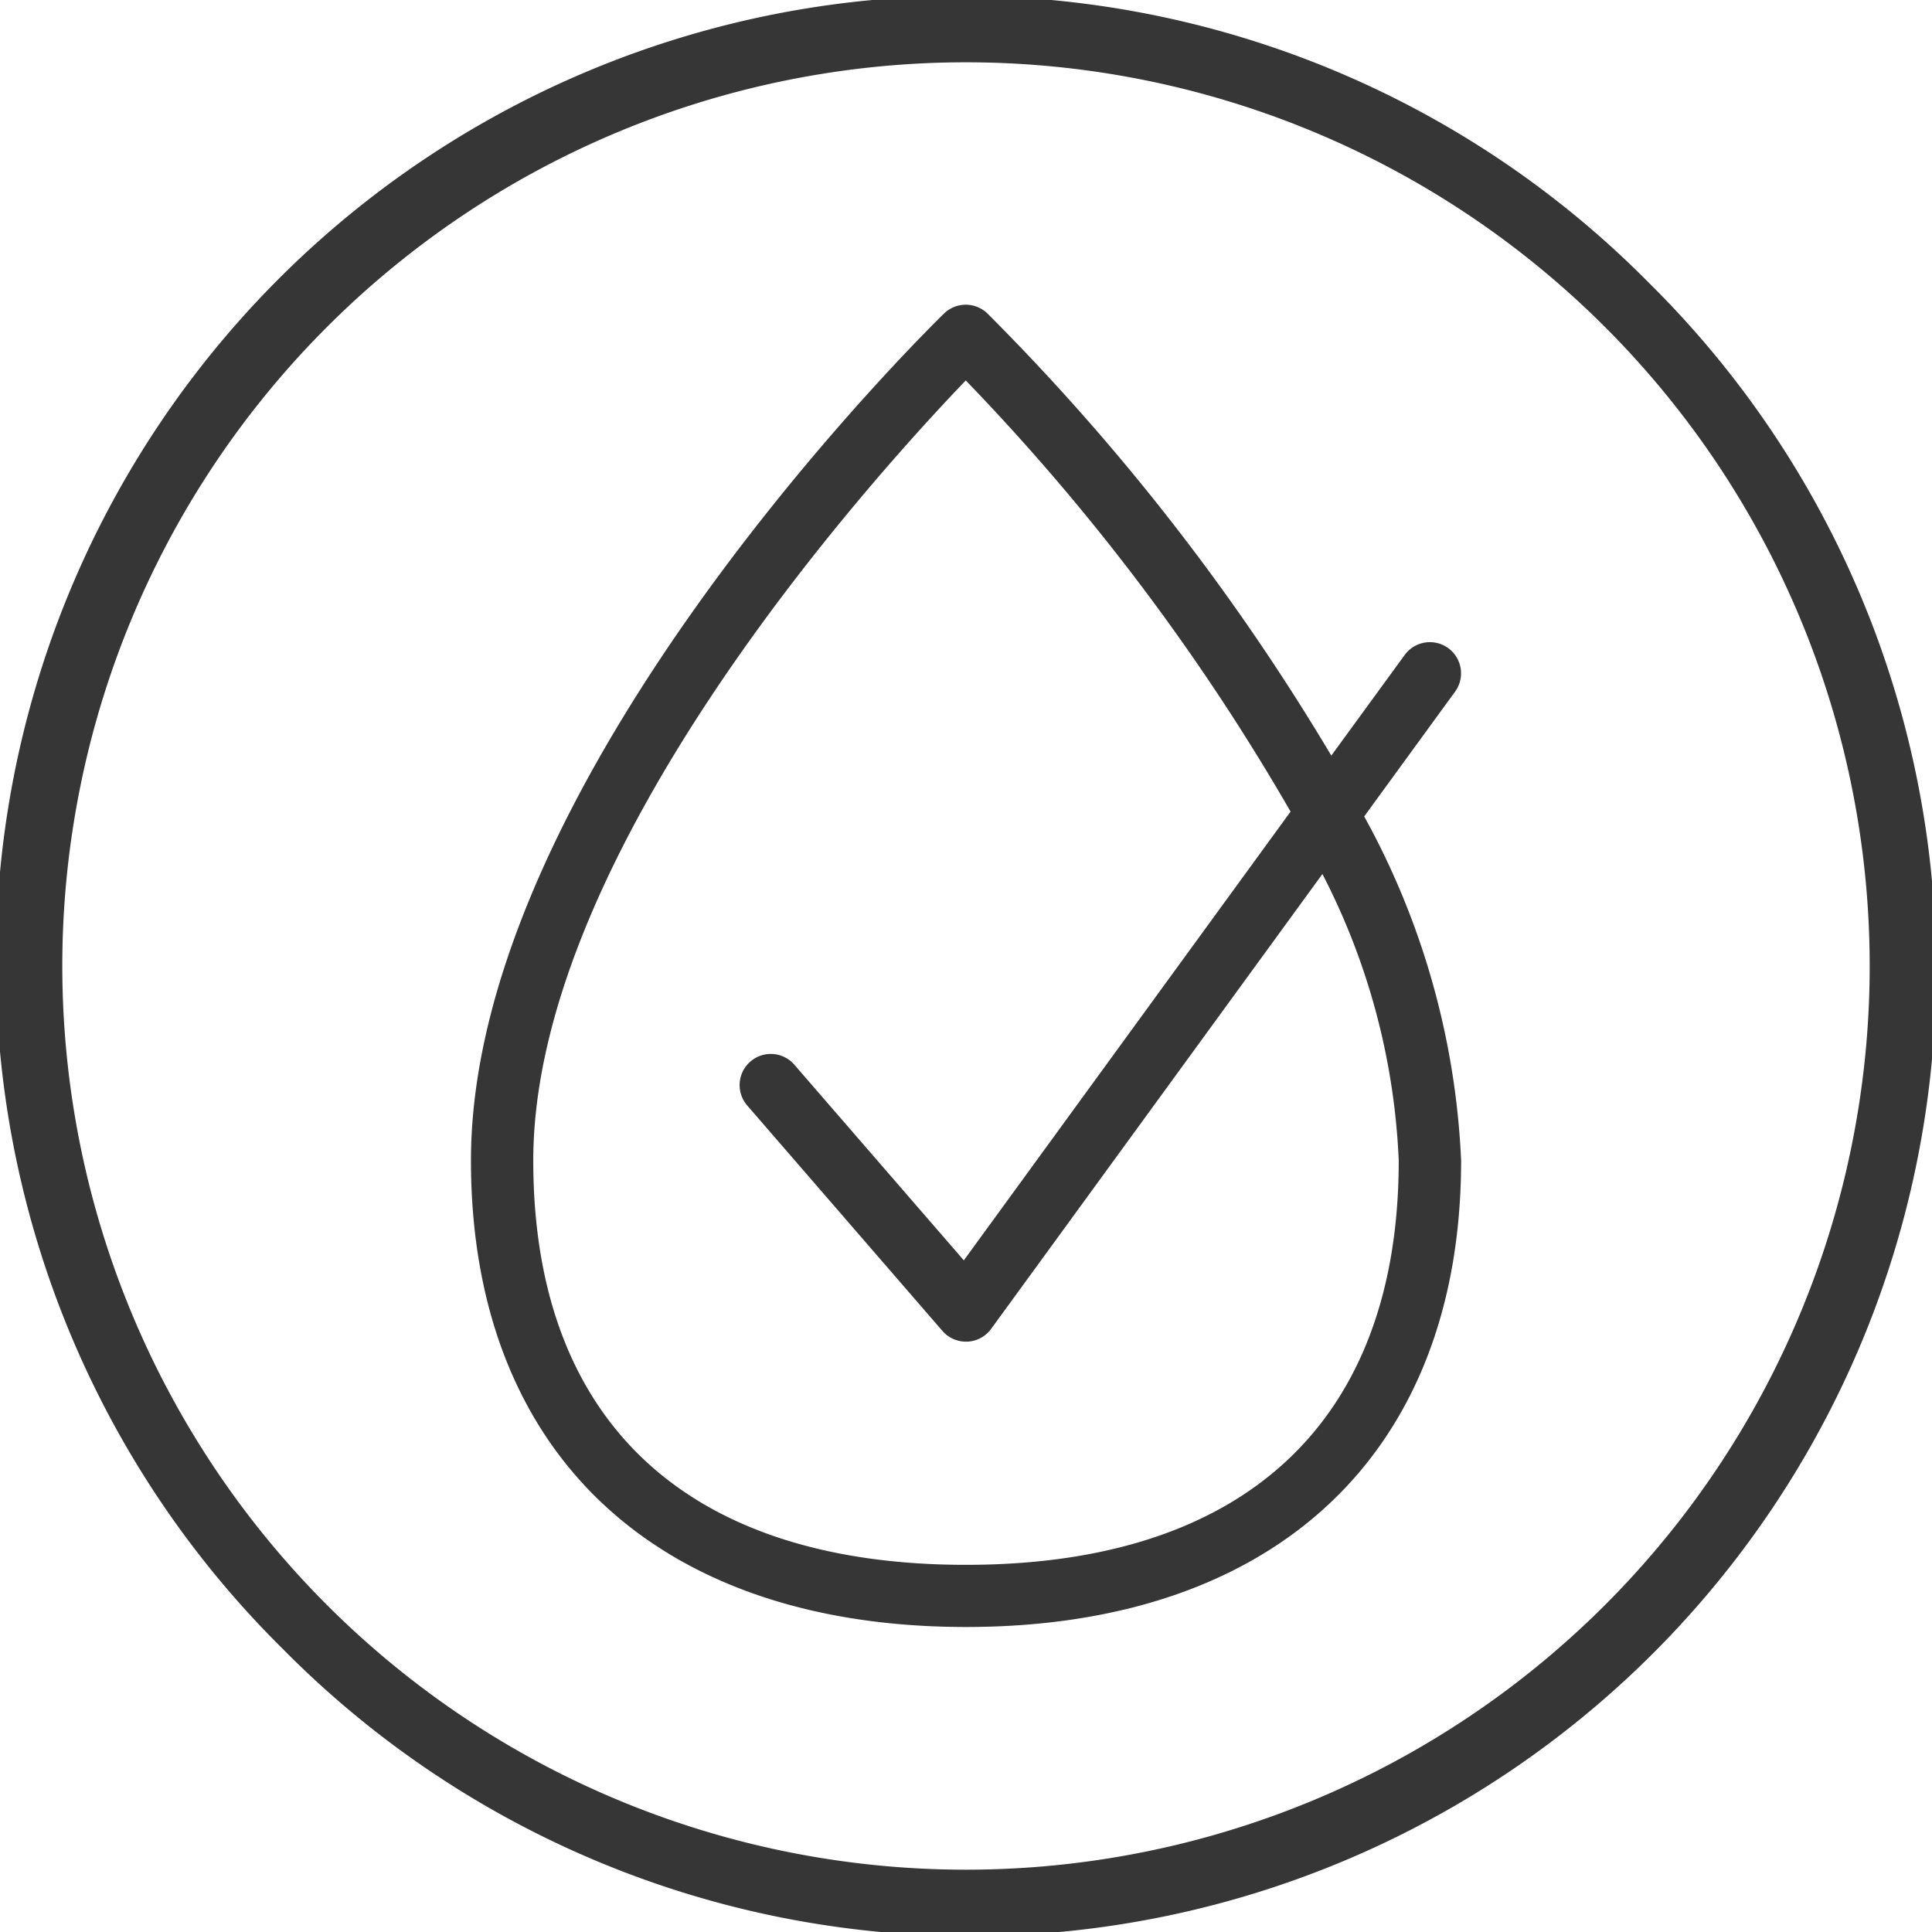
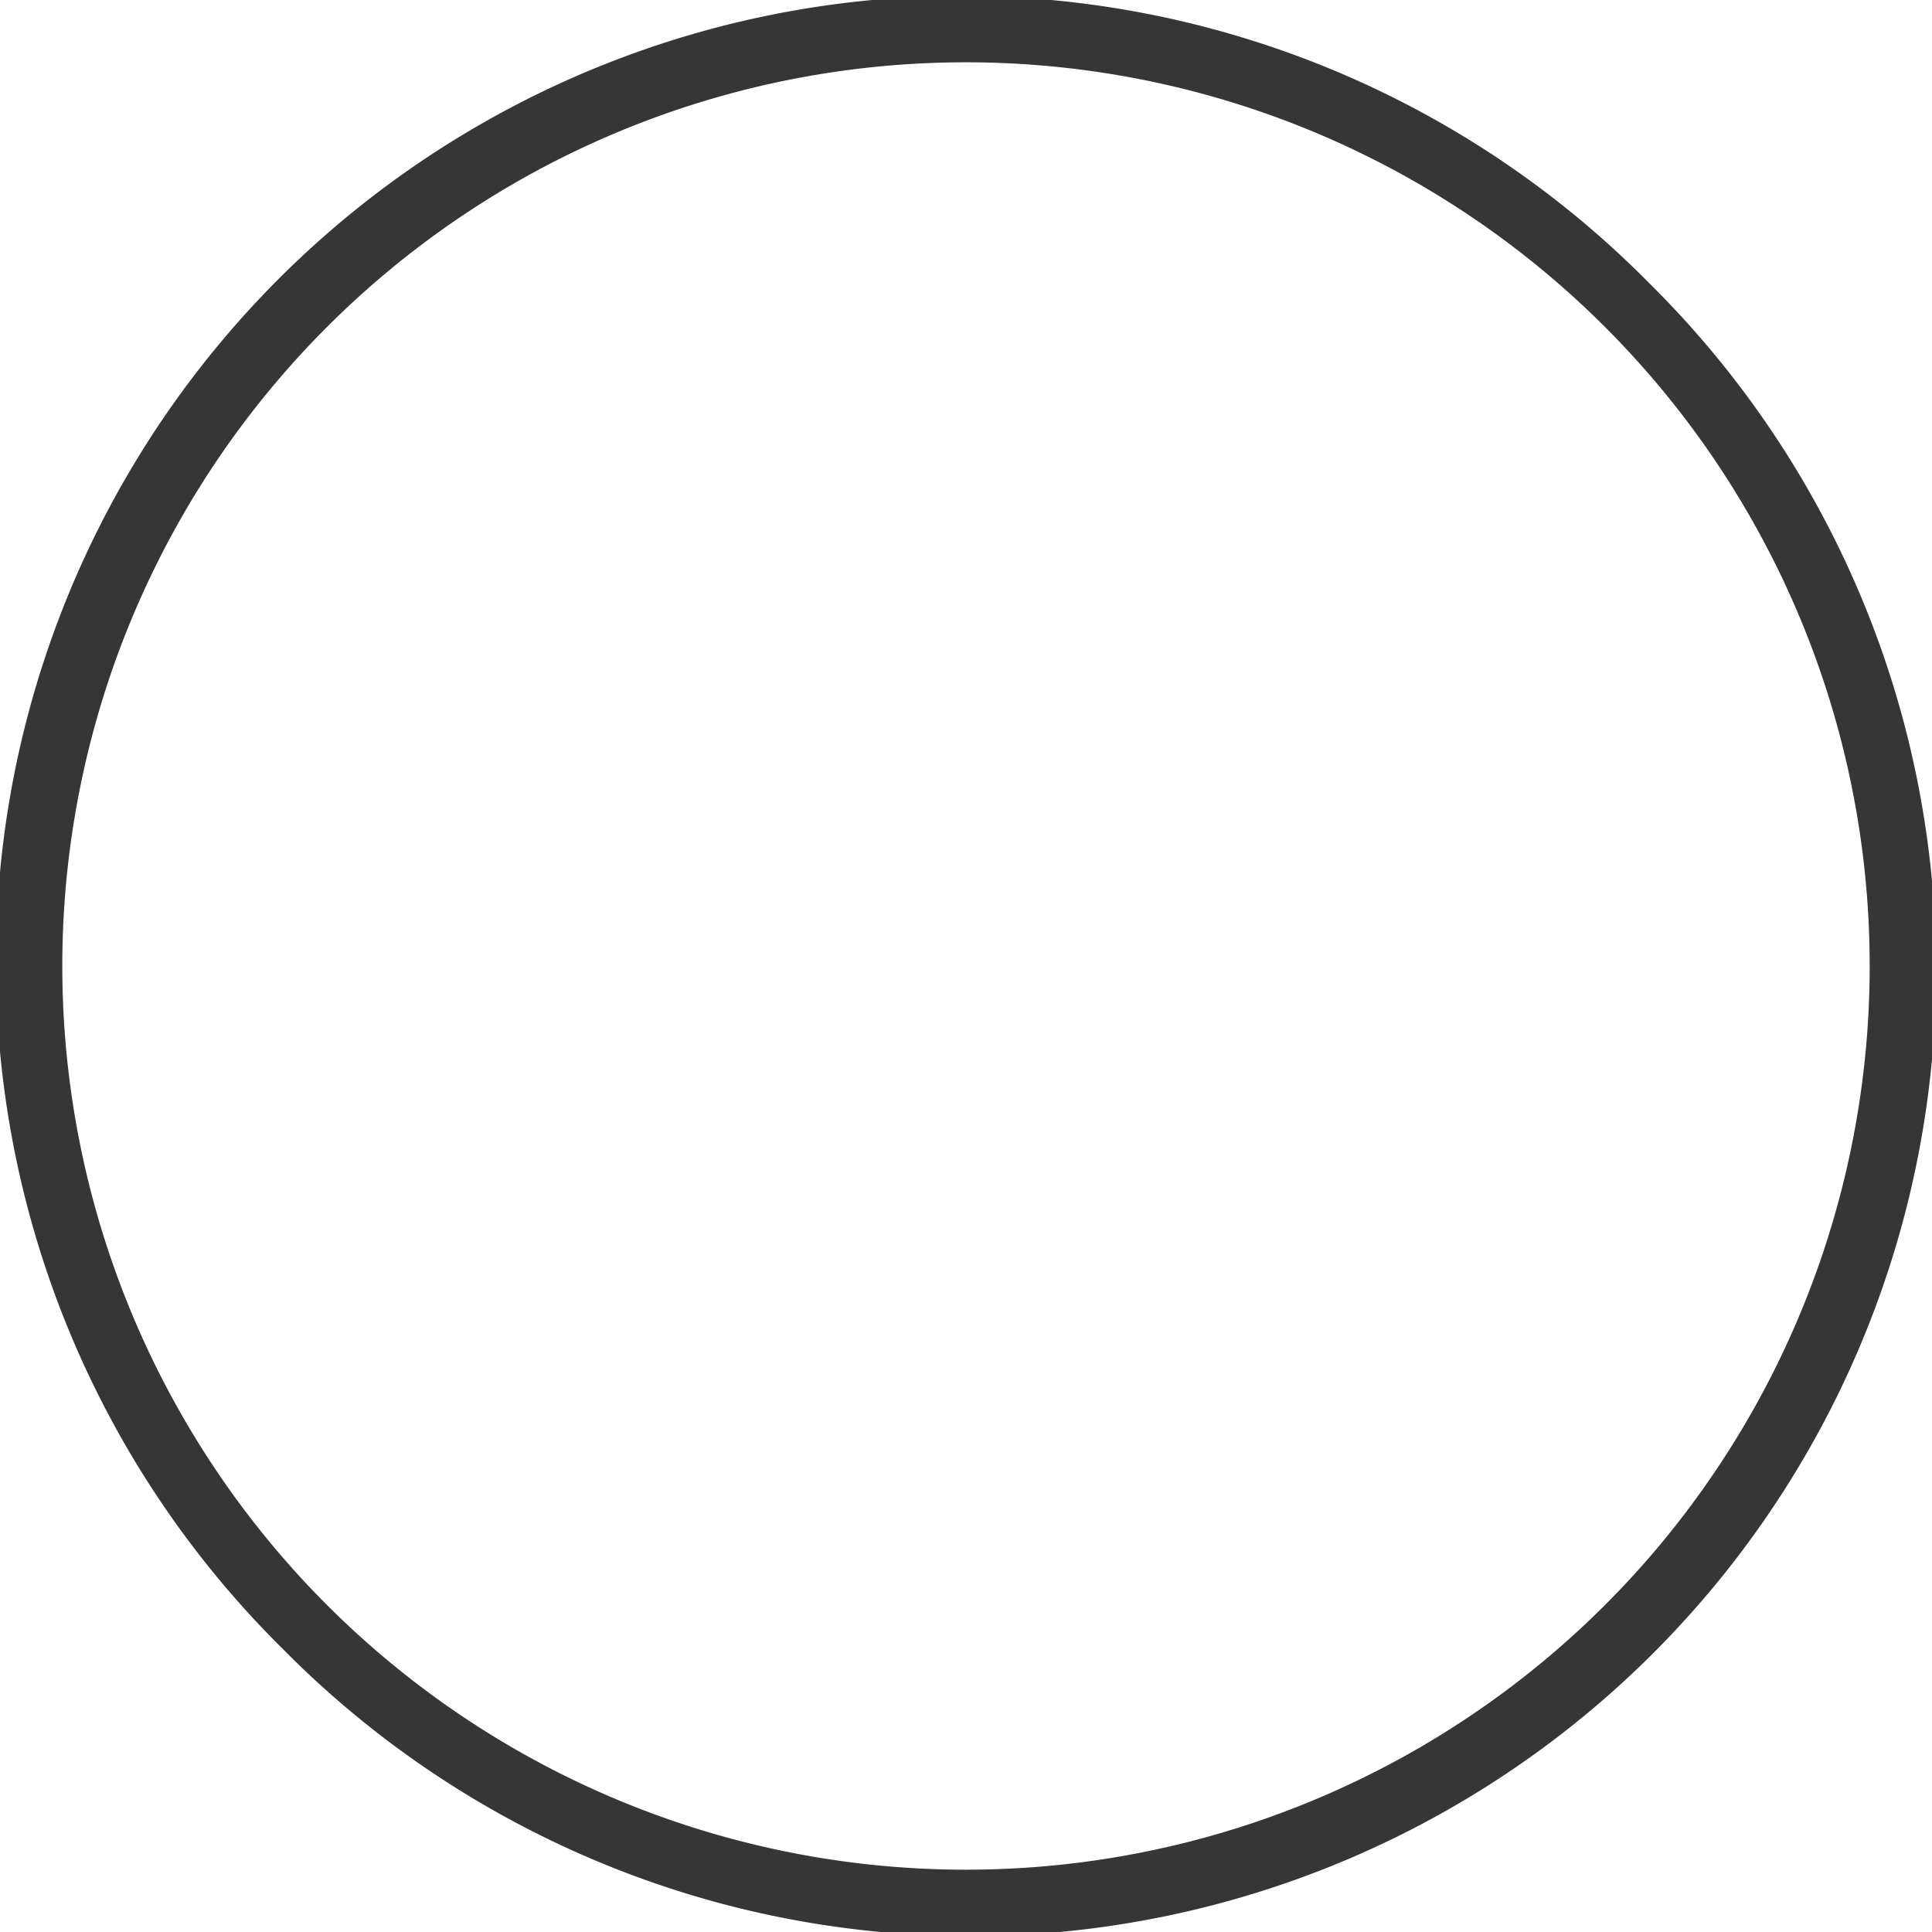
<svg xmlns="http://www.w3.org/2000/svg" width="48" height="48" viewBox="0 0 48 48">
  <defs>
    <style>.a{fill:#373636;}</style>
  </defs>
  <g transform="translate(-0.002)">
    <path class="a" d="M40.972,7.03A24,24,0,1,0,7.031,40.97,24,24,0,1,0,40.972,7.03ZM39.878,39.876A22.451,22.451,0,0,1,8.126,8.124,22.451,22.451,0,1,1,39.878,39.876Z" transform="translate(0)" />
-     <path class="a" d="M146.335,88.507a.774.774,0,0,0-1.252-.911l-1.823,2.5a56.173,56.173,0,0,0-8.542-10.983.774.774,0,0,0-1.08,0c-.48.468-11.753,11.56-11.753,21.04,0,7.259,4.6,11.592,12.3,11.592s12.3-4.333,12.3-11.592a19.457,19.457,0,0,0-2.408-8.546Zm-1.4,11.65c0,6.477-3.817,10.044-10.753,10.044s-10.749-3.567-10.749-10.044c0-7.7,8.5-17.042,10.745-19.382a54.825,54.825,0,0,1,8.07,10.712l-8.118,11.149-4.211-4.861a.774.774,0,1,0-1.17,1.014l4.849,5.6a.774.774,0,0,0,.585.267h.033a.775.775,0,0,0,.593-.318l8.23-11.3A17.04,17.04,0,0,1,144.935,100.157Z" transform="translate(-110.182 -71.323)" />
  </g>
</svg>